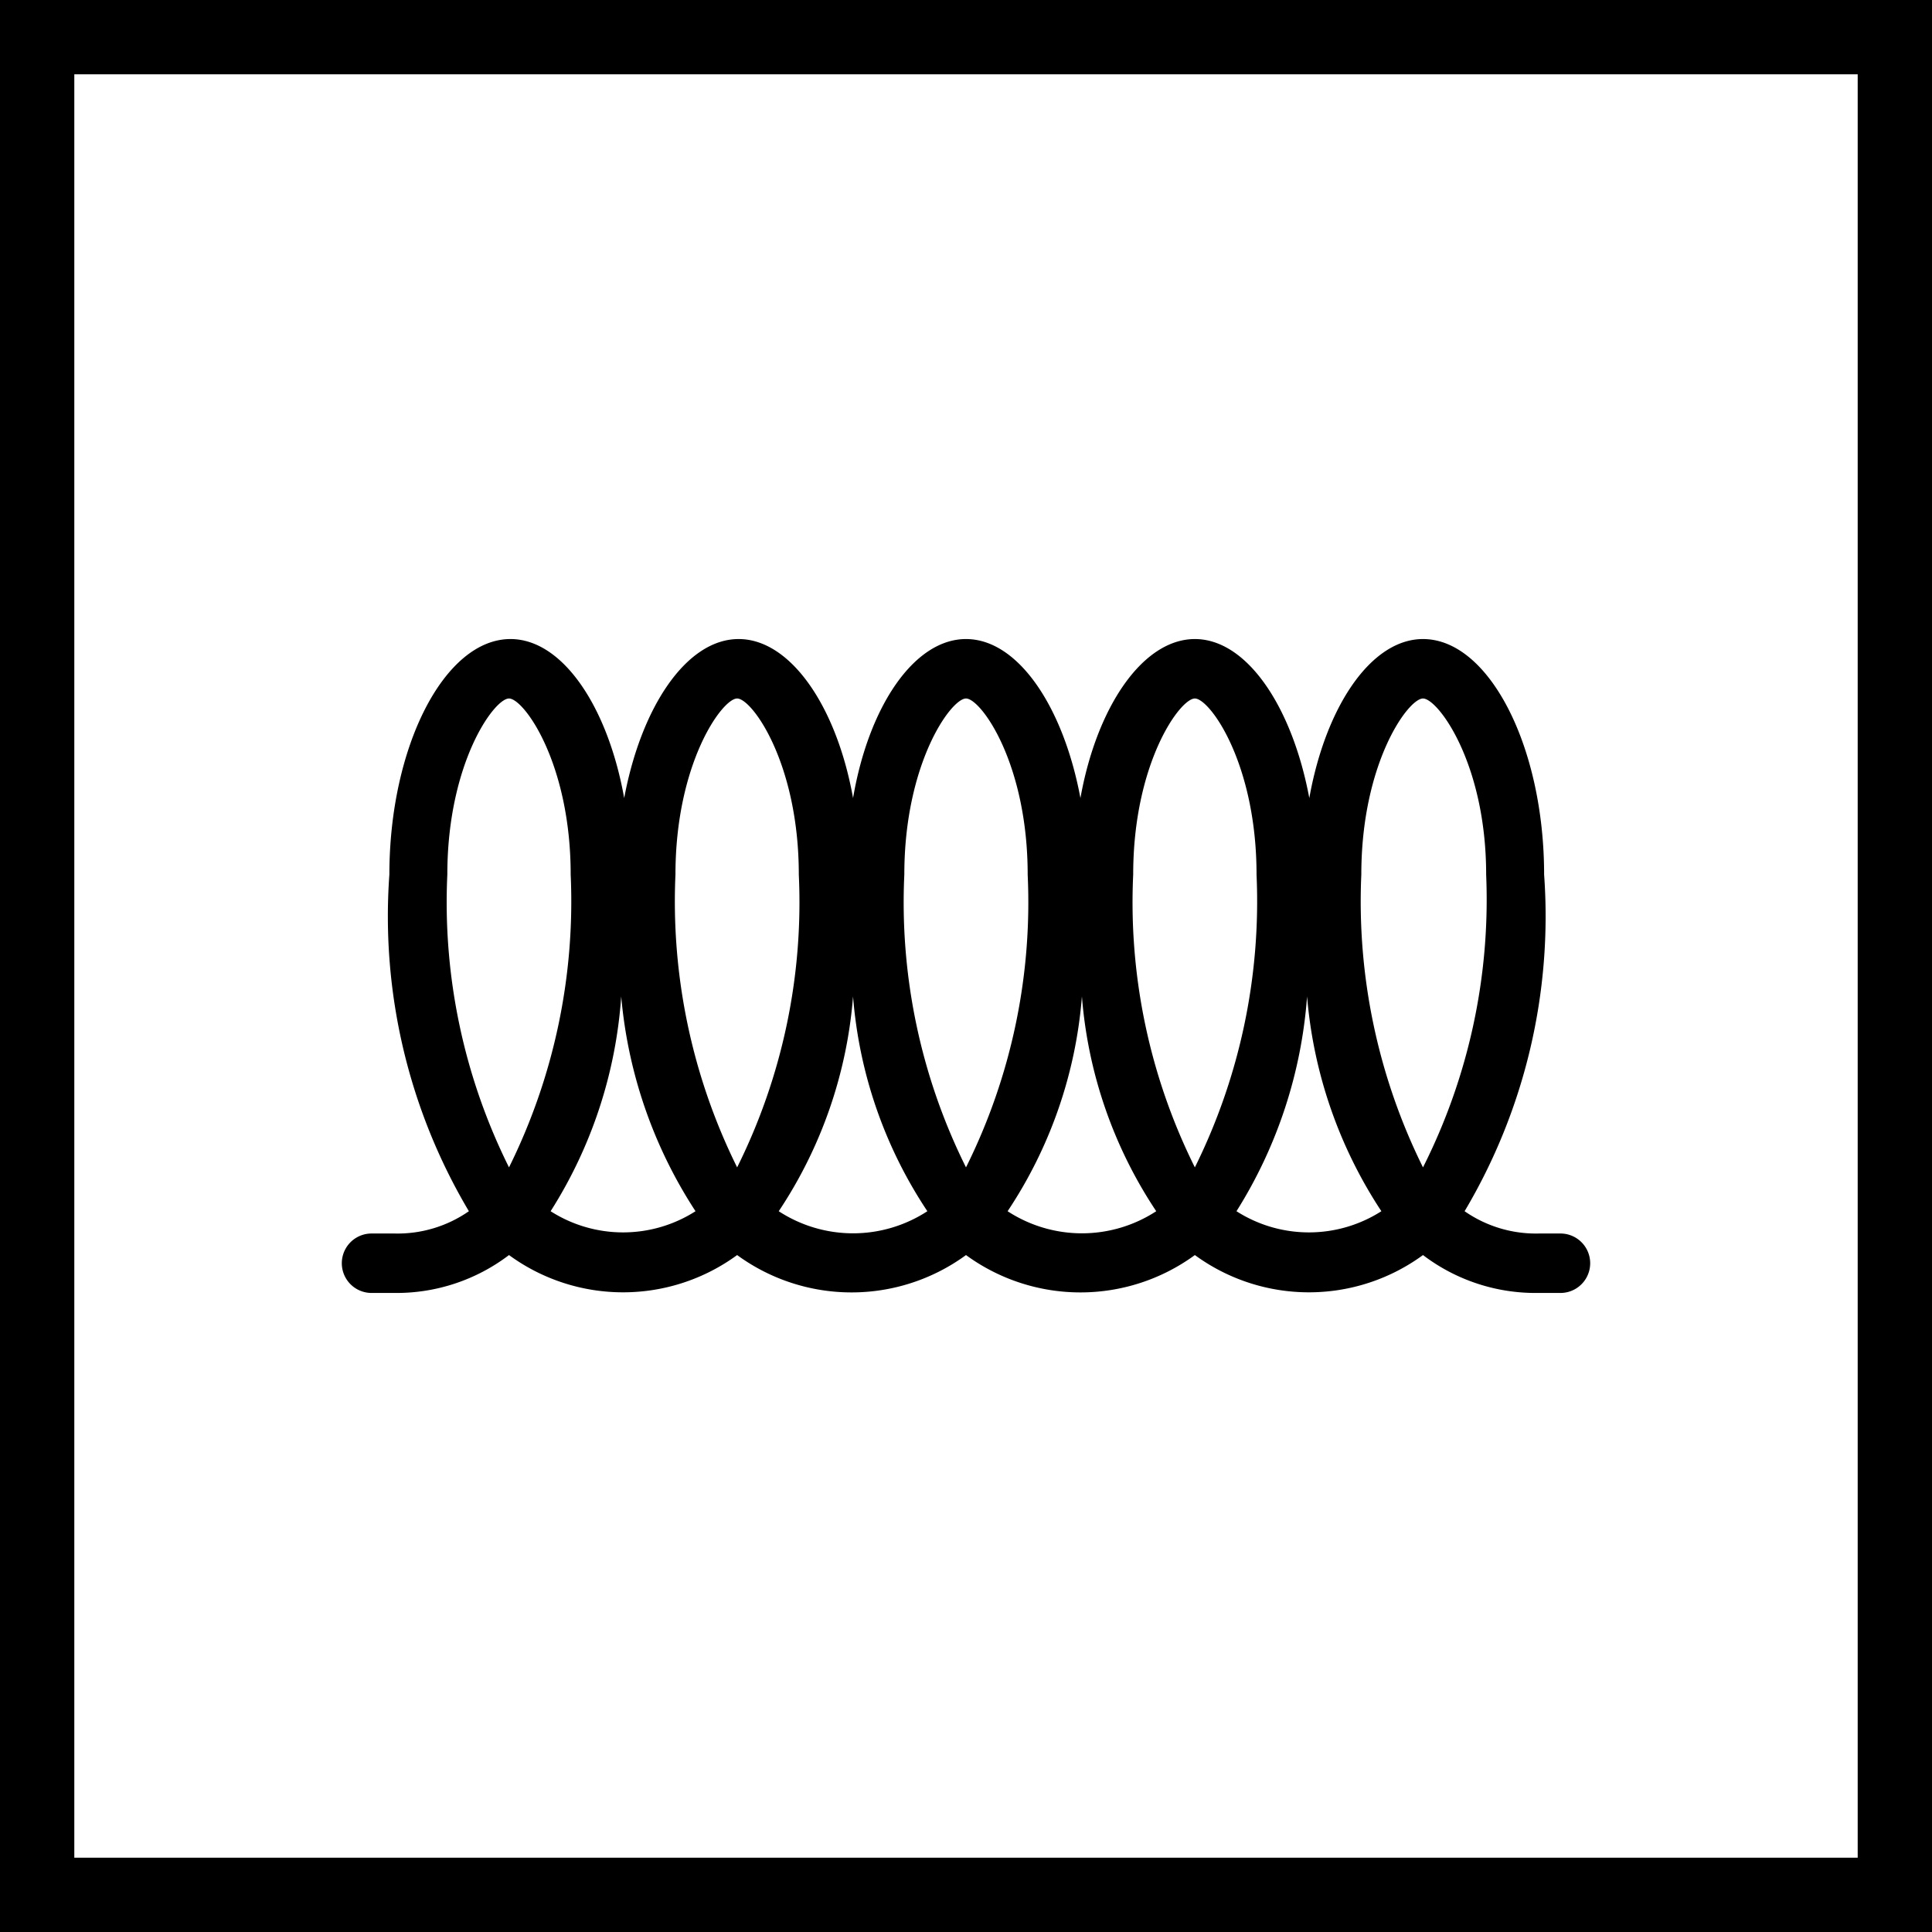
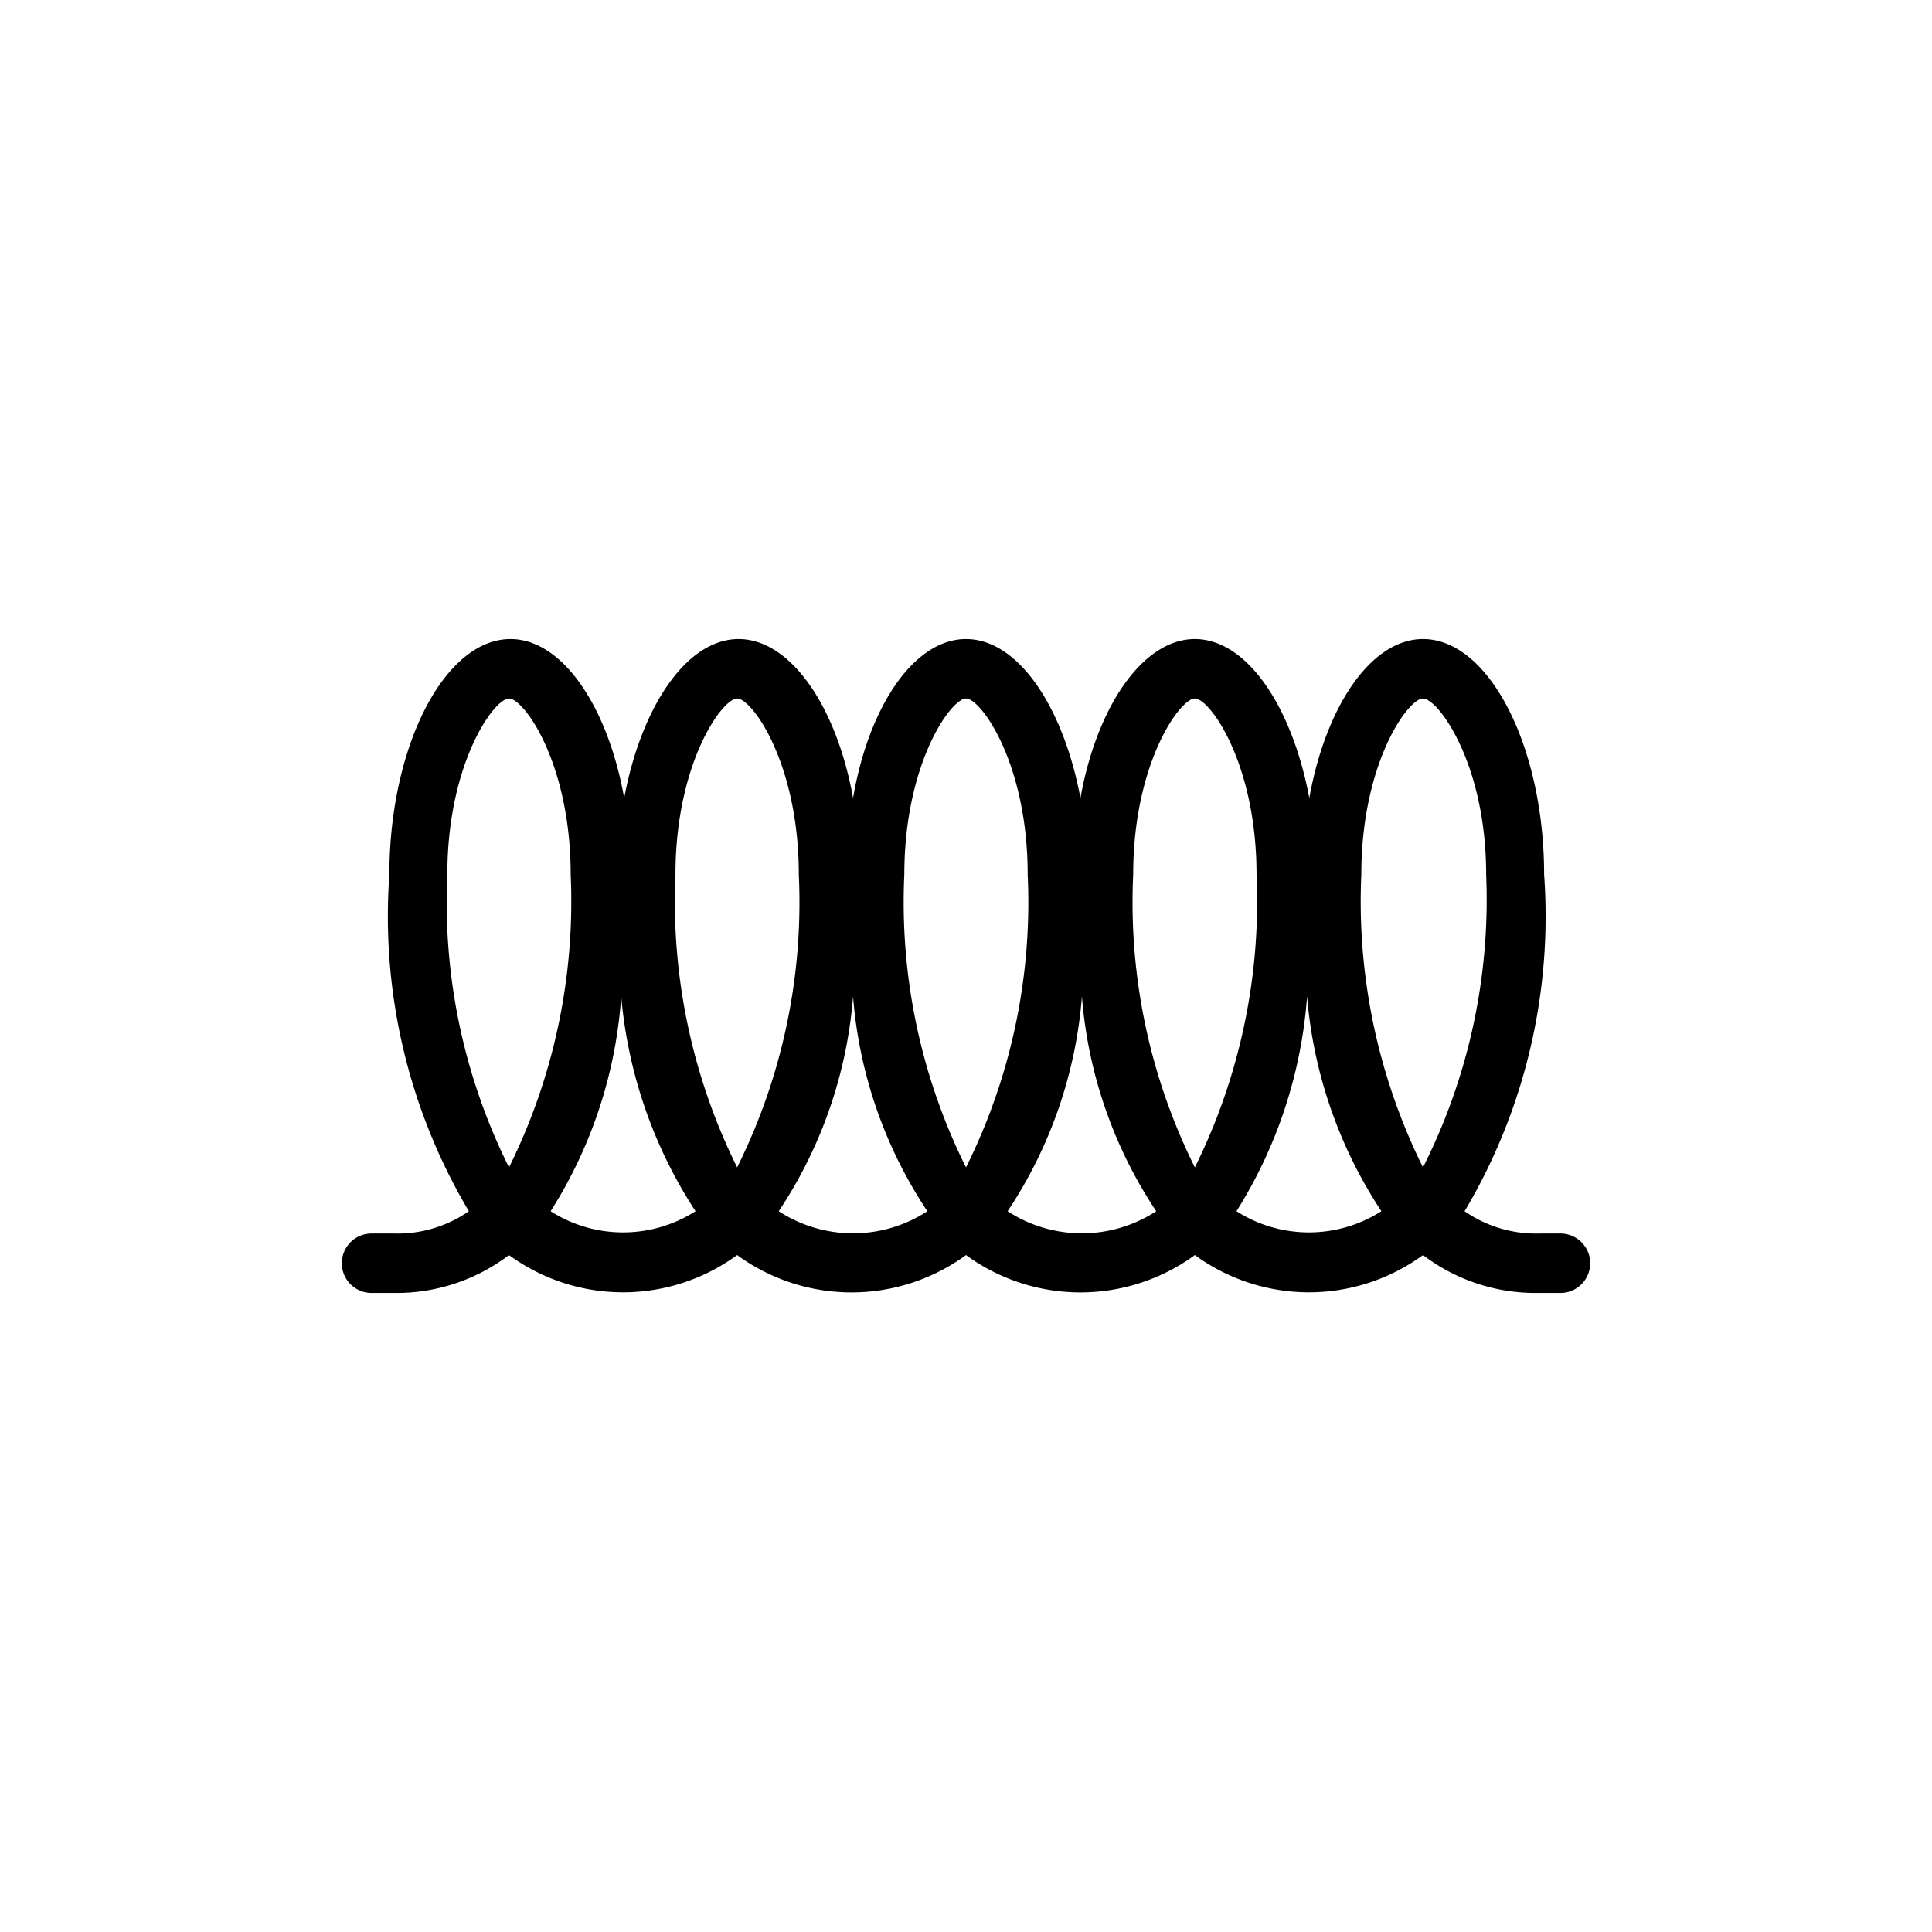
<svg xmlns="http://www.w3.org/2000/svg" width="26" height="26" viewBox="0 0 26 26">
  <title>Bohero_Symbols</title>
  <g id="Pots_pans_-_induction" data-name="Pots &amp; pans - induction">
    <path d="M21,17.4h-.31a2.5,2.5,0,0,1-1.54-.51,2.6,2.6,0,0,1-3.07,0,2.61,2.61,0,0,1-3.08,0,2.61,2.61,0,0,1-3.08,0,2.6,2.6,0,0,1-3.07,0,2.5,2.5,0,0,1-1.54.51H5a.4.4,0,0,1,0-.8h.31a1.68,1.68,0,0,0,1-.3,7.77,7.77,0,0,1-1.07-4.53c0-1.72.74-3.17,1.63-3.17.7,0,1.31.91,1.53,2.14.23-1.23.84-2.14,1.54-2.14s1.32.91,1.54,2.14C11.69,9.51,12.3,8.6,13,8.6s1.31.91,1.54,2.14c.22-1.23.84-2.14,1.54-2.14s1.31.91,1.54,2.14c.22-1.23.83-2.14,1.53-2.14.89,0,1.63,1.45,1.63,3.17a7.77,7.77,0,0,1-1.07,4.53,1.68,1.68,0,0,0,1,.3H21a.4.4,0,0,1,0,.8Zm-4.36-1.1a1.81,1.81,0,0,0,1.95,0,6.18,6.18,0,0,1-1-2.89A6.29,6.29,0,0,1,16.64,16.3Zm-3.08,0a1.83,1.83,0,0,0,2,0,6.07,6.07,0,0,1-1-2.89A6.07,6.07,0,0,1,13.56,16.3Zm-3.08,0a1.83,1.83,0,0,0,2,0,6.07,6.07,0,0,1-1-2.89A6.07,6.07,0,0,1,10.48,16.3Zm-3.07,0a1.81,1.81,0,0,0,1.95,0,6.29,6.29,0,0,1-1-2.89A6.18,6.18,0,0,1,7.41,16.3ZM13,9.4c-.2,0-.83.87-.83,2.37A8,8,0,0,0,13,15.71a8,8,0,0,0,.83-3.94C13.83,10.27,13.2,9.4,13,9.4Zm6.15,0c-.2,0-.83.87-.83,2.37a8.06,8.06,0,0,0,.83,3.94A8,8,0,0,0,20,11.77C20,10.27,19.35,9.4,19.15,9.4Zm-12.3,0c-.2,0-.83.87-.83,2.37a8,8,0,0,0,.83,3.94,8.06,8.06,0,0,0,.83-3.94C7.68,10.27,7.05,9.4,6.85,9.4Zm9.23,0c-.2,0-.83.87-.83,2.37a8,8,0,0,0,.83,3.94,8.06,8.06,0,0,0,.83-3.94C16.91,10.27,16.28,9.4,16.08,9.4Zm-6.16,0c-.2,0-.83.87-.83,2.37a8.06,8.06,0,0,0,.83,3.94,8,8,0,0,0,.83-3.94C10.75,10.27,10.12,9.4,9.92,9.4Z" />
-     <path d="M25,1V25H1V1H25m1-1H0V26H26V0Z" />
  </g>
</svg>